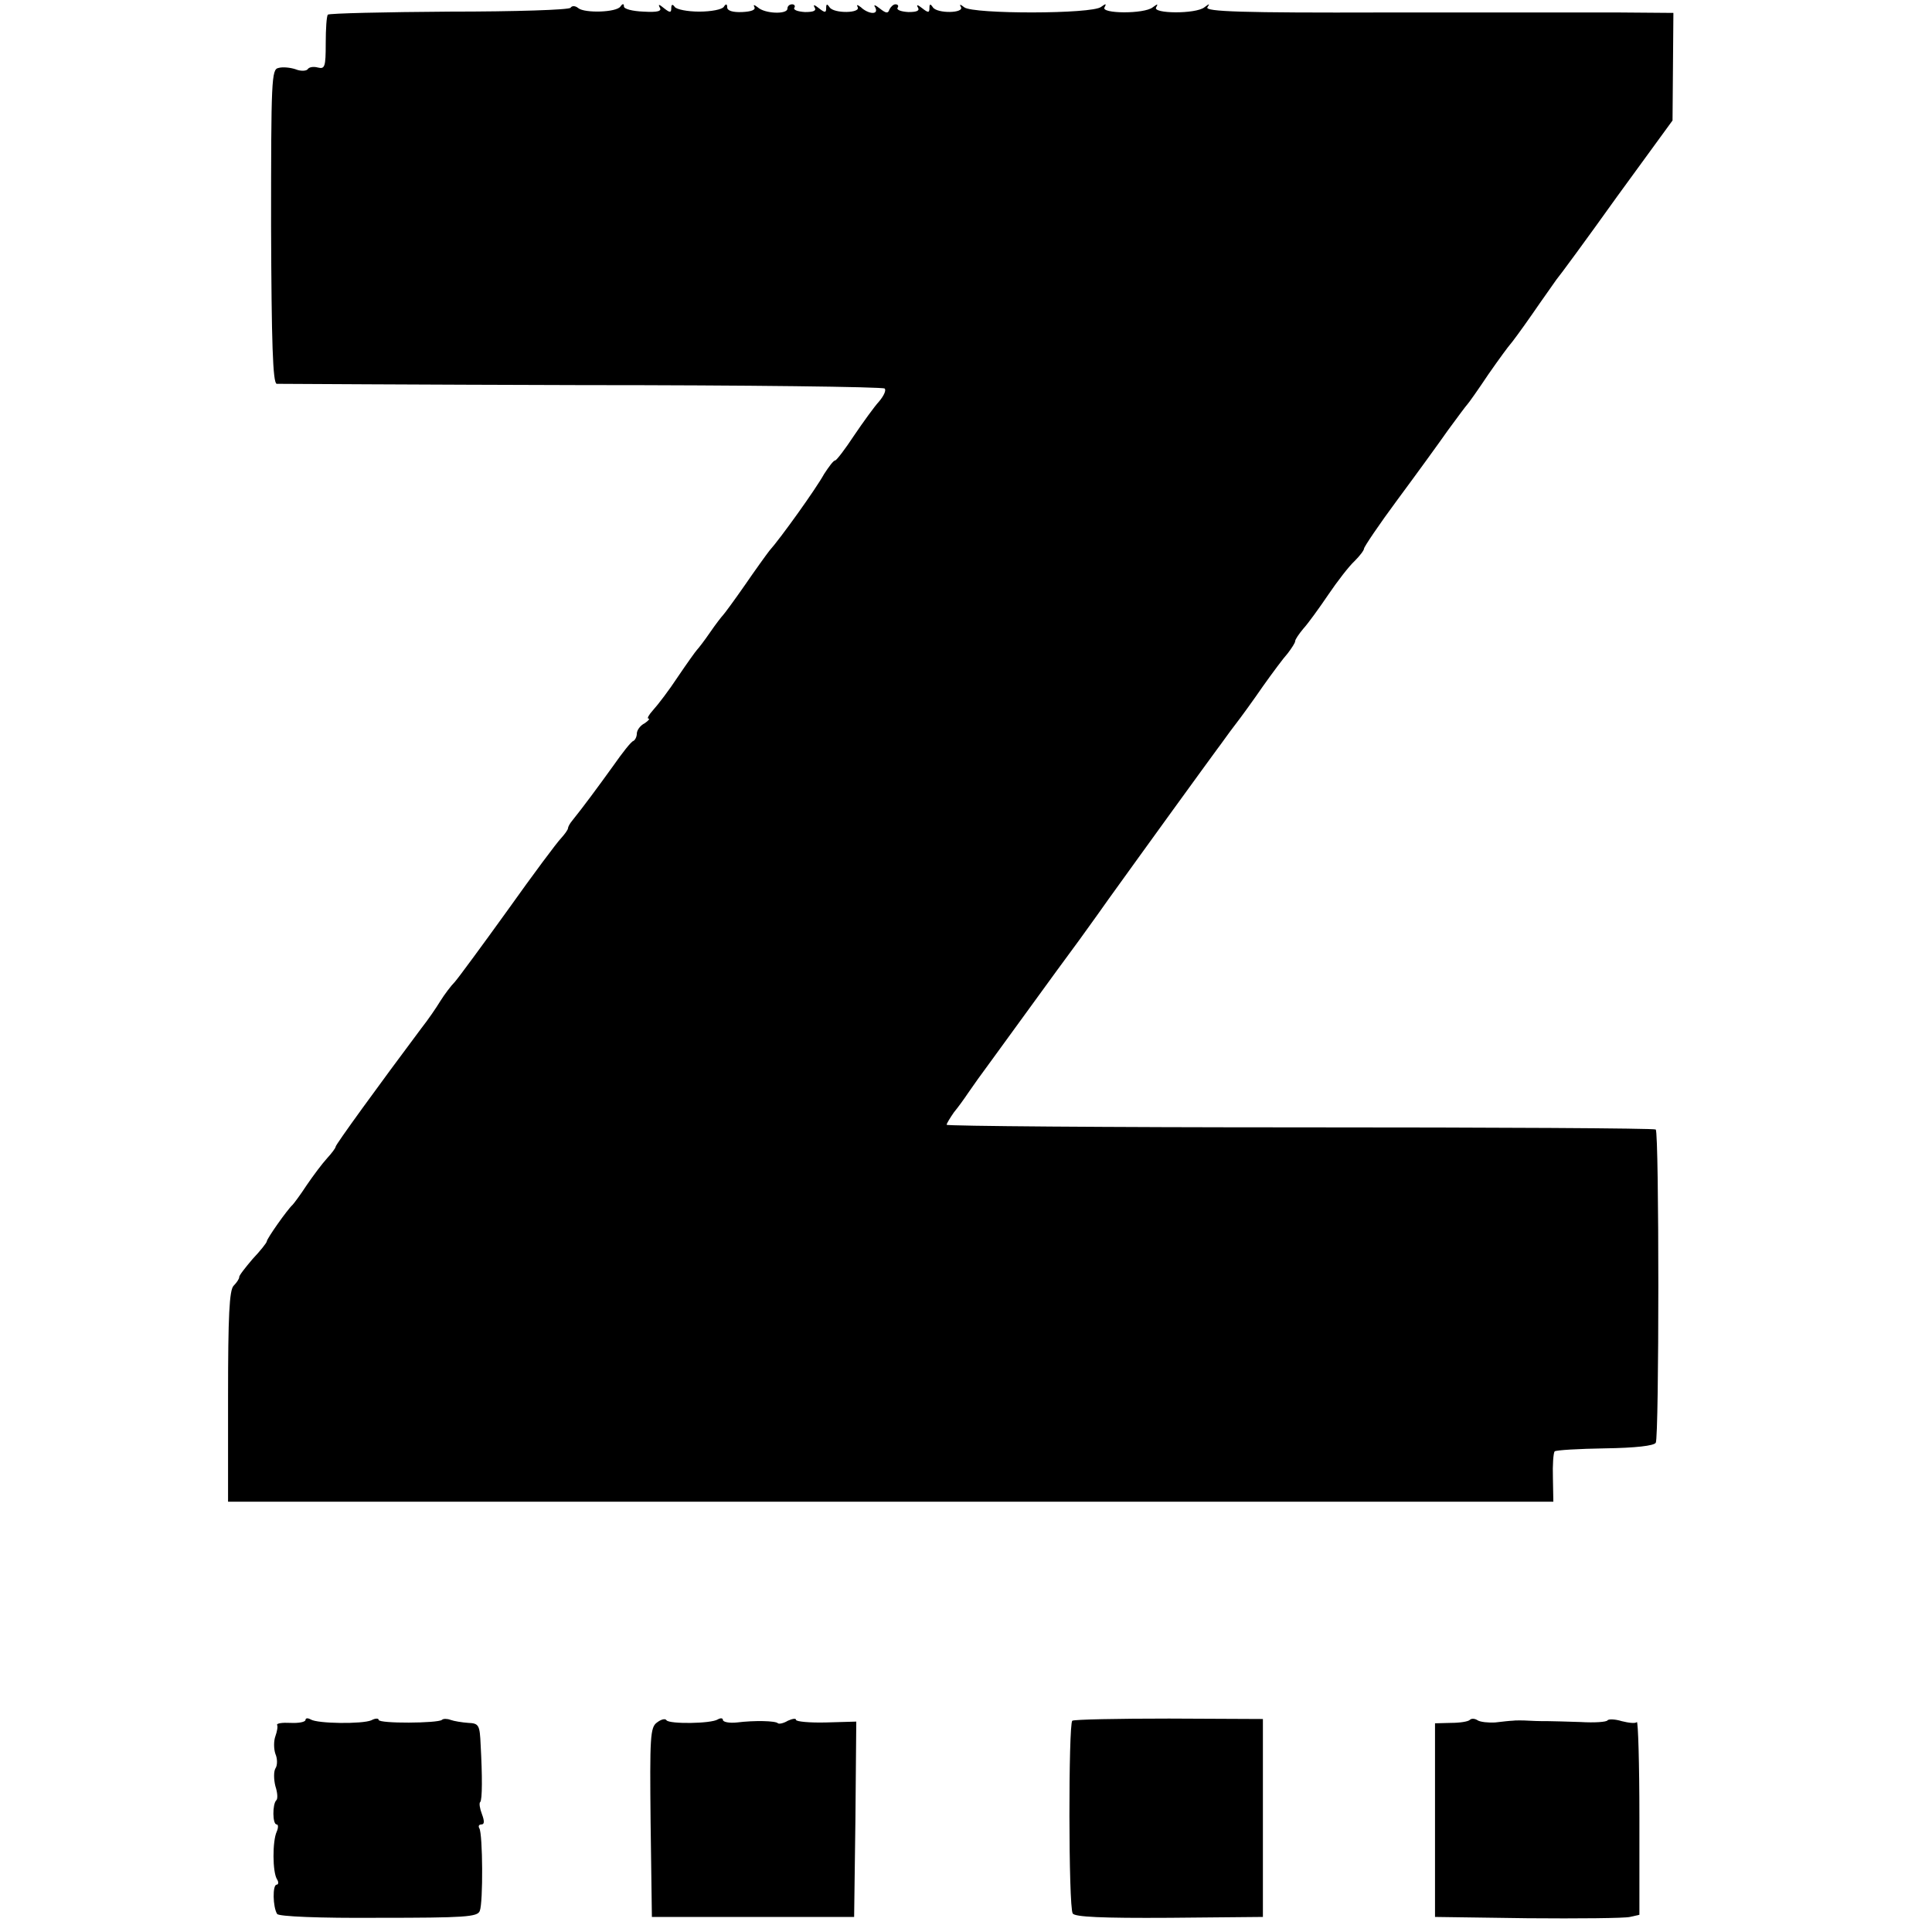
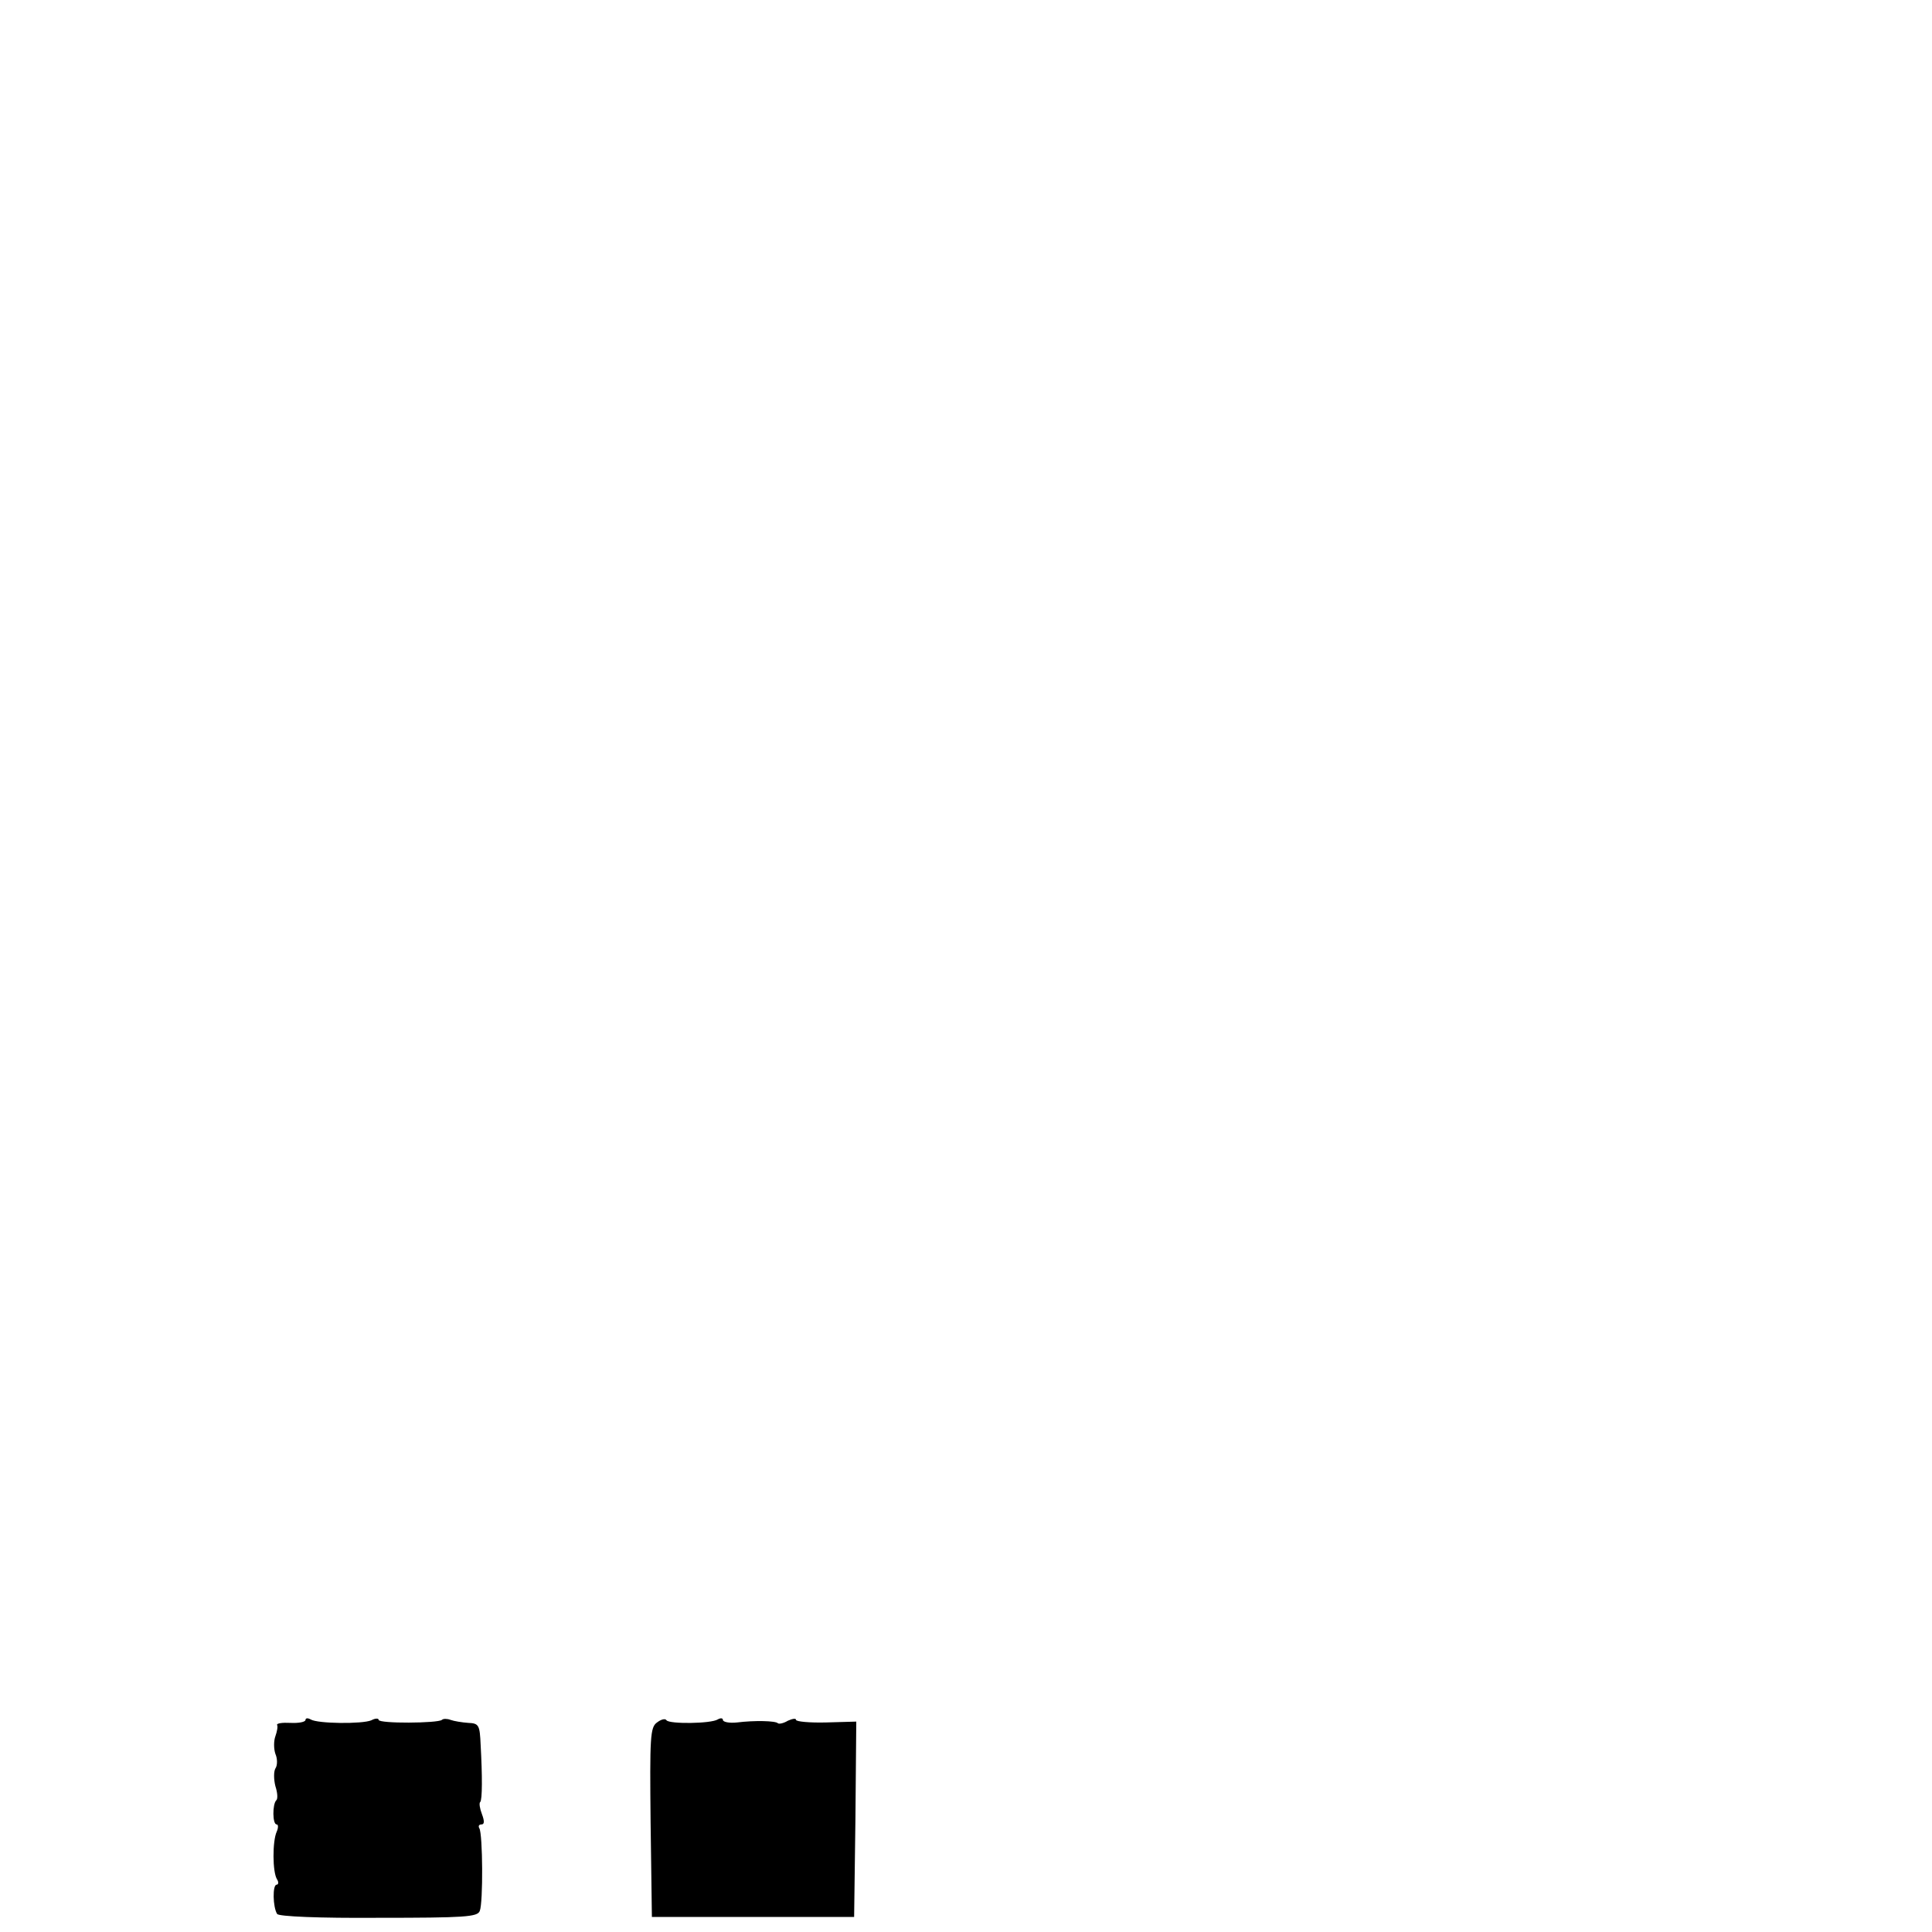
<svg xmlns="http://www.w3.org/2000/svg" version="1.0" width="449pt" height="449pt" viewBox="0 0 449 449" preserveAspectRatio="xMidYMid meet">
  <g transform="translate(0,449) scale(0.1,-0.1)" fill="#000000" stroke="none">
-     <path d="M1326 4472 c-3 -5 -129 -9 -281 -9 -152 -1 -279 -4 -283 -7 -3 -3 -5 -33 -5 -67 0 -54 -2 -60 -18 -56 -11 3 -21 1 -24 -4 -3 -4 -16 -5 -28 0 -12 4 -30 6 -40 3 -16 -3 -17 -27 -17 -368 1 -271 4 -364 13 -366 7 0 326 -2 709 -3 384 0 701 -4 704 -8 4 -4 -2 -17 -13 -30 -11 -12 -37 -48 -58 -79 -21 -32 -41 -58 -44 -58 -4 0 -15 -15 -26 -32 -18 -33 -101 -149 -127 -178 -7 -9 -33 -45 -57 -80 -25 -36 -48 -67 -51 -70 -3 -3 -17 -21 -30 -40 -13 -19 -27 -37 -30 -40 -3 -3 -23 -31 -44 -62 -21 -32 -47 -66 -58 -78 -10 -11 -15 -20 -11 -20 4 0 0 -5 -9 -11 -10 -5 -18 -16 -18 -24 0 -7 -4 -15 -8 -17 -5 -1 -26 -28 -47 -58 -36 -50 -70 -96 -95 -127 -6 -7 -10 -15 -10 -18 0 -3 -7 -13 -16 -23 -9 -9 -65 -84 -124 -167 -59 -82 -115 -158 -123 -167 -9 -9 -24 -29 -34 -45 -9 -15 -29 -44 -44 -63 -98 -131 -199 -270 -199 -275 0 -3 -9 -15 -20 -27 -11 -12 -32 -40 -47 -62 -15 -23 -30 -43 -33 -46 -13 -12 -60 -79 -60 -85 0 -3 -15 -22 -33 -41 -17 -20 -32 -39 -31 -42 0 -4 -6 -13 -13 -20 -10 -10 -13 -69 -13 -258 l0 -244 1540 0 1540 0 -1 55 c-1 31 1 58 4 62 4 3 56 6 117 7 71 1 114 6 118 13 8 12 8 720 0 728 -3 3 -374 5 -826 5 -452 0 -822 3 -822 6 0 3 8 16 17 29 10 12 25 33 33 45 8 12 33 47 56 78 138 190 195 268 202 277 4 6 35 48 68 95 34 47 100 139 148 205 48 66 95 131 104 143 10 13 28 39 42 57 14 18 43 58 65 90 22 31 48 66 58 77 9 12 17 24 17 28 0 4 9 17 19 29 11 12 37 48 58 79 21 31 48 66 61 78 12 12 22 25 22 29 0 4 35 56 78 114 43 58 96 131 117 161 22 30 42 57 45 60 3 3 25 34 49 70 25 36 48 67 51 70 3 3 26 34 51 70 24 35 50 71 56 80 7 8 71 95 141 193 l129 177 1 125 1 125 -127 1 c-70 0 -315 0 -545 0 -331 -1 -417 2 -411 12 6 9 5 9 -7 0 -20 -16 -122 -15 -112 0 5 9 3 8 -8 0 -20 -16 -122 -15 -112 0 5 9 3 9 -8 1 -20 -17 -298 -17 -318 -1 -9 7 -12 8 -8 1 9 -15 -55 -16 -65 -1 -6 9 -8 8 -8 -2 0 -11 -3 -11 -17 0 -10 8 -14 9 -10 2 5 -8 -2 -11 -22 -11 -17 1 -28 5 -25 10 3 4 1 8 -5 8 -5 0 -11 -6 -14 -12 -3 -10 -8 -9 -22 2 -11 9 -16 10 -11 3 4 -8 2 -13 -6 -13 -8 0 -20 6 -27 13 -8 6 -11 7 -8 1 9 -15 -55 -16 -65 -1 -6 9 -8 8 -8 -2 0 -11 -3 -11 -17 0 -10 8 -14 9 -10 2 5 -8 -2 -11 -22 -11 -17 1 -28 5 -25 10 3 4 0 8 -5 8 -6 0 -11 -4 -11 -10 0 -14 -53 -12 -69 3 -8 6 -11 7 -8 1 4 -7 -7 -11 -28 -12 -22 -1 -35 3 -35 11 0 8 -3 9 -8 1 -4 -6 -29 -11 -57 -11 -27 0 -53 5 -57 11 -5 7 -8 6 -8 -3 0 -11 -3 -11 -17 0 -11 9 -14 10 -10 2 6 -9 -4 -12 -38 -10 -25 1 -45 6 -45 12 0 7 -3 7 -8 0 -9 -14 -83 -16 -98 -4 -7 6 -15 6 -18 1z" />
    <path d="M710 493 c0 -5 -16 -8 -35 -7 -19 1 -33 -1 -31 -5 2 -3 0 -15 -4 -26 -4 -11 -4 -29 0 -41 5 -11 5 -27 0 -34 -4 -7 -4 -25 0 -41 5 -15 6 -30 2 -33 -9 -9 -9 -56 1 -56 4 0 4 -8 0 -17 -10 -22 -10 -94 1 -111 4 -6 3 -12 -1 -12 -10 0 -9 -52 1 -68 3 -6 99 -10 235 -9 202 0 231 2 236 16 8 19 7 179 -1 192 -3 5 -1 9 5 9 7 0 7 8 1 24 -5 13 -7 26 -4 28 5 5 5 61 1 133 -2 46 -4 50 -29 51 -14 1 -33 4 -41 7 -8 3 -17 3 -20 0 -9 -8 -147 -9 -147 0 0 4 -8 4 -17 -1 -21 -9 -125 -8 -141 2 -7 4 -12 3 -12 -1z" />
    <path d="M1527 487 c-16 -11 -17 -34 -15 -232 l3 -220 235 0 235 0 3 227 2 227 -70 -2 c-38 -1 -70 2 -70 6 0 4 -8 3 -19 -2 -10 -6 -20 -8 -23 -6 -5 6 -55 7 -95 2 -18 -2 -33 1 -33 6 0 4 -5 5 -12 1 -16 -10 -112 -11 -119 -2 -3 5 -13 2 -22 -5z" />
-     <path d="M2492 491 c-9 -8 -9 -432 1 -448 5 -8 67 -11 225 -10 l217 2 0 230 0 230 -218 1 c-119 0 -220 -2 -225 -5z" />
-     <path d="M3416 493 c-4 -4 -23 -7 -44 -7 l-37 -1 0 -225 0 -225 215 -3 c118 -1 225 0 238 3 l22 5 0 227 c0 124 -3 224 -6 221 -3 -4 -19 -2 -35 2 -16 5 -31 5 -33 2 -2 -4 -30 -6 -63 -4 -32 1 -65 2 -73 2 -8 0 -28 0 -45 1 -16 1 -34 1 -40 0 -5 0 -23 -2 -40 -4 -16 -1 -35 1 -41 5 -6 4 -14 5 -18 1z" />
  </g>
</svg>